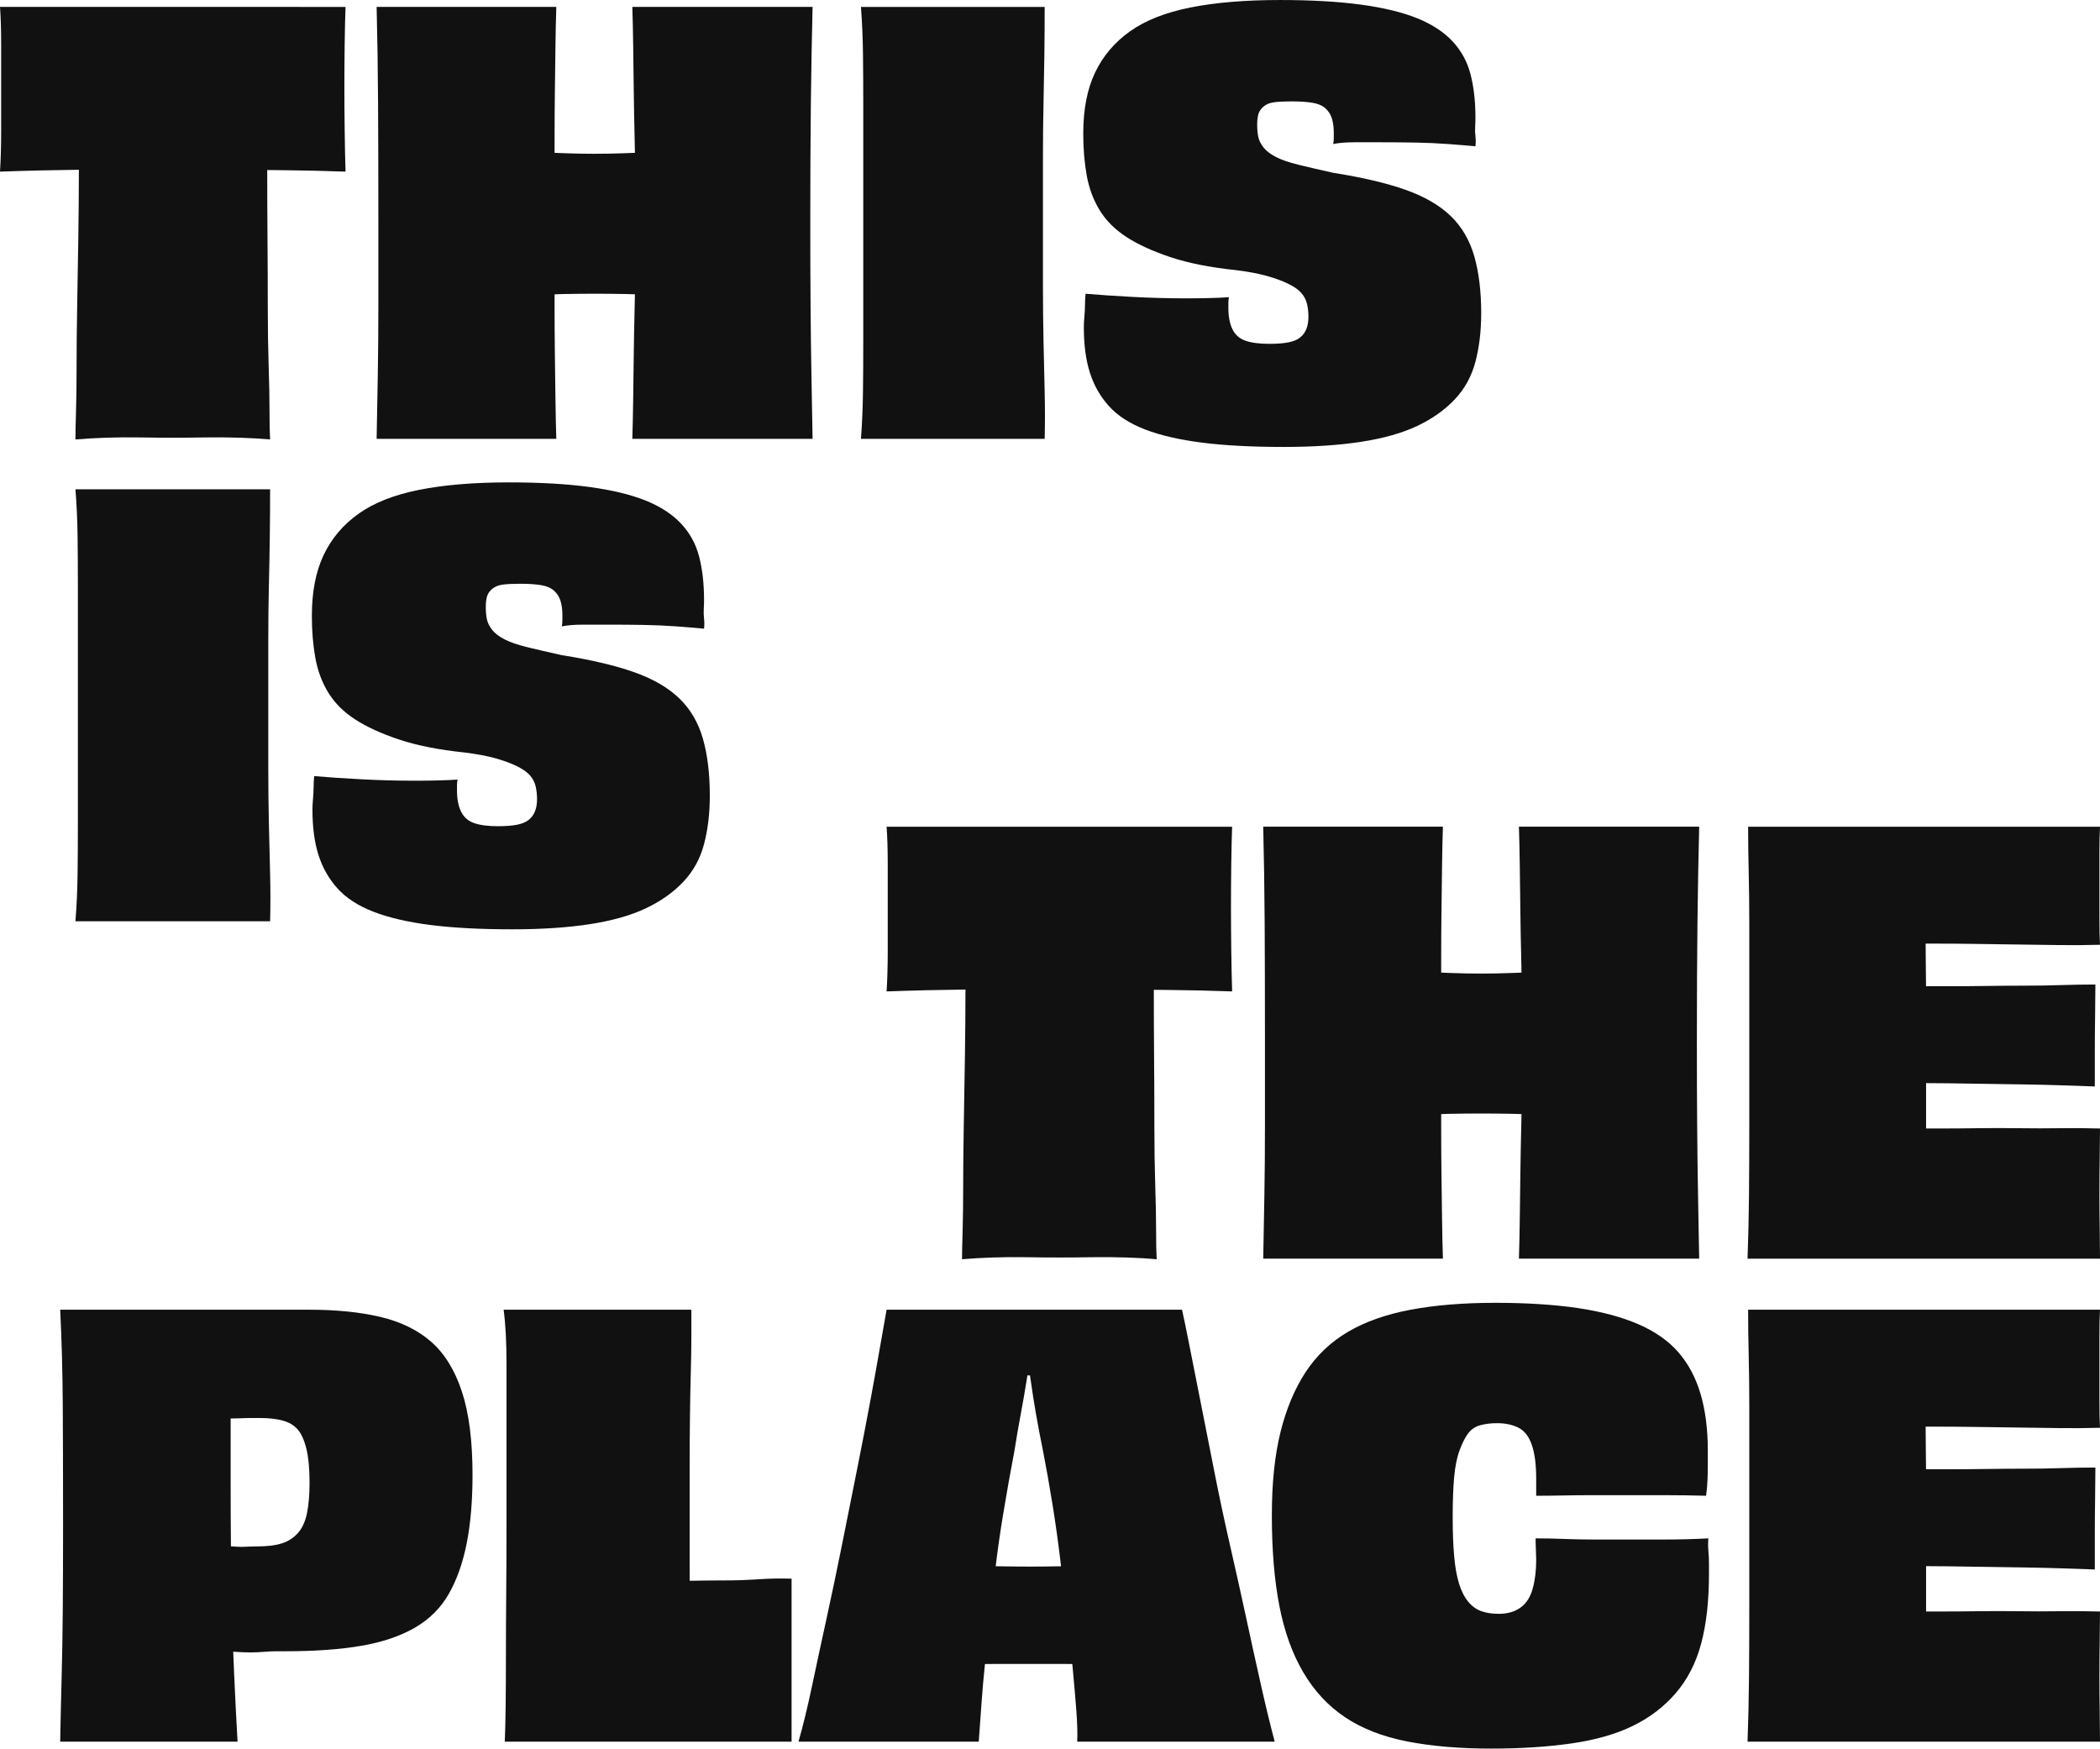
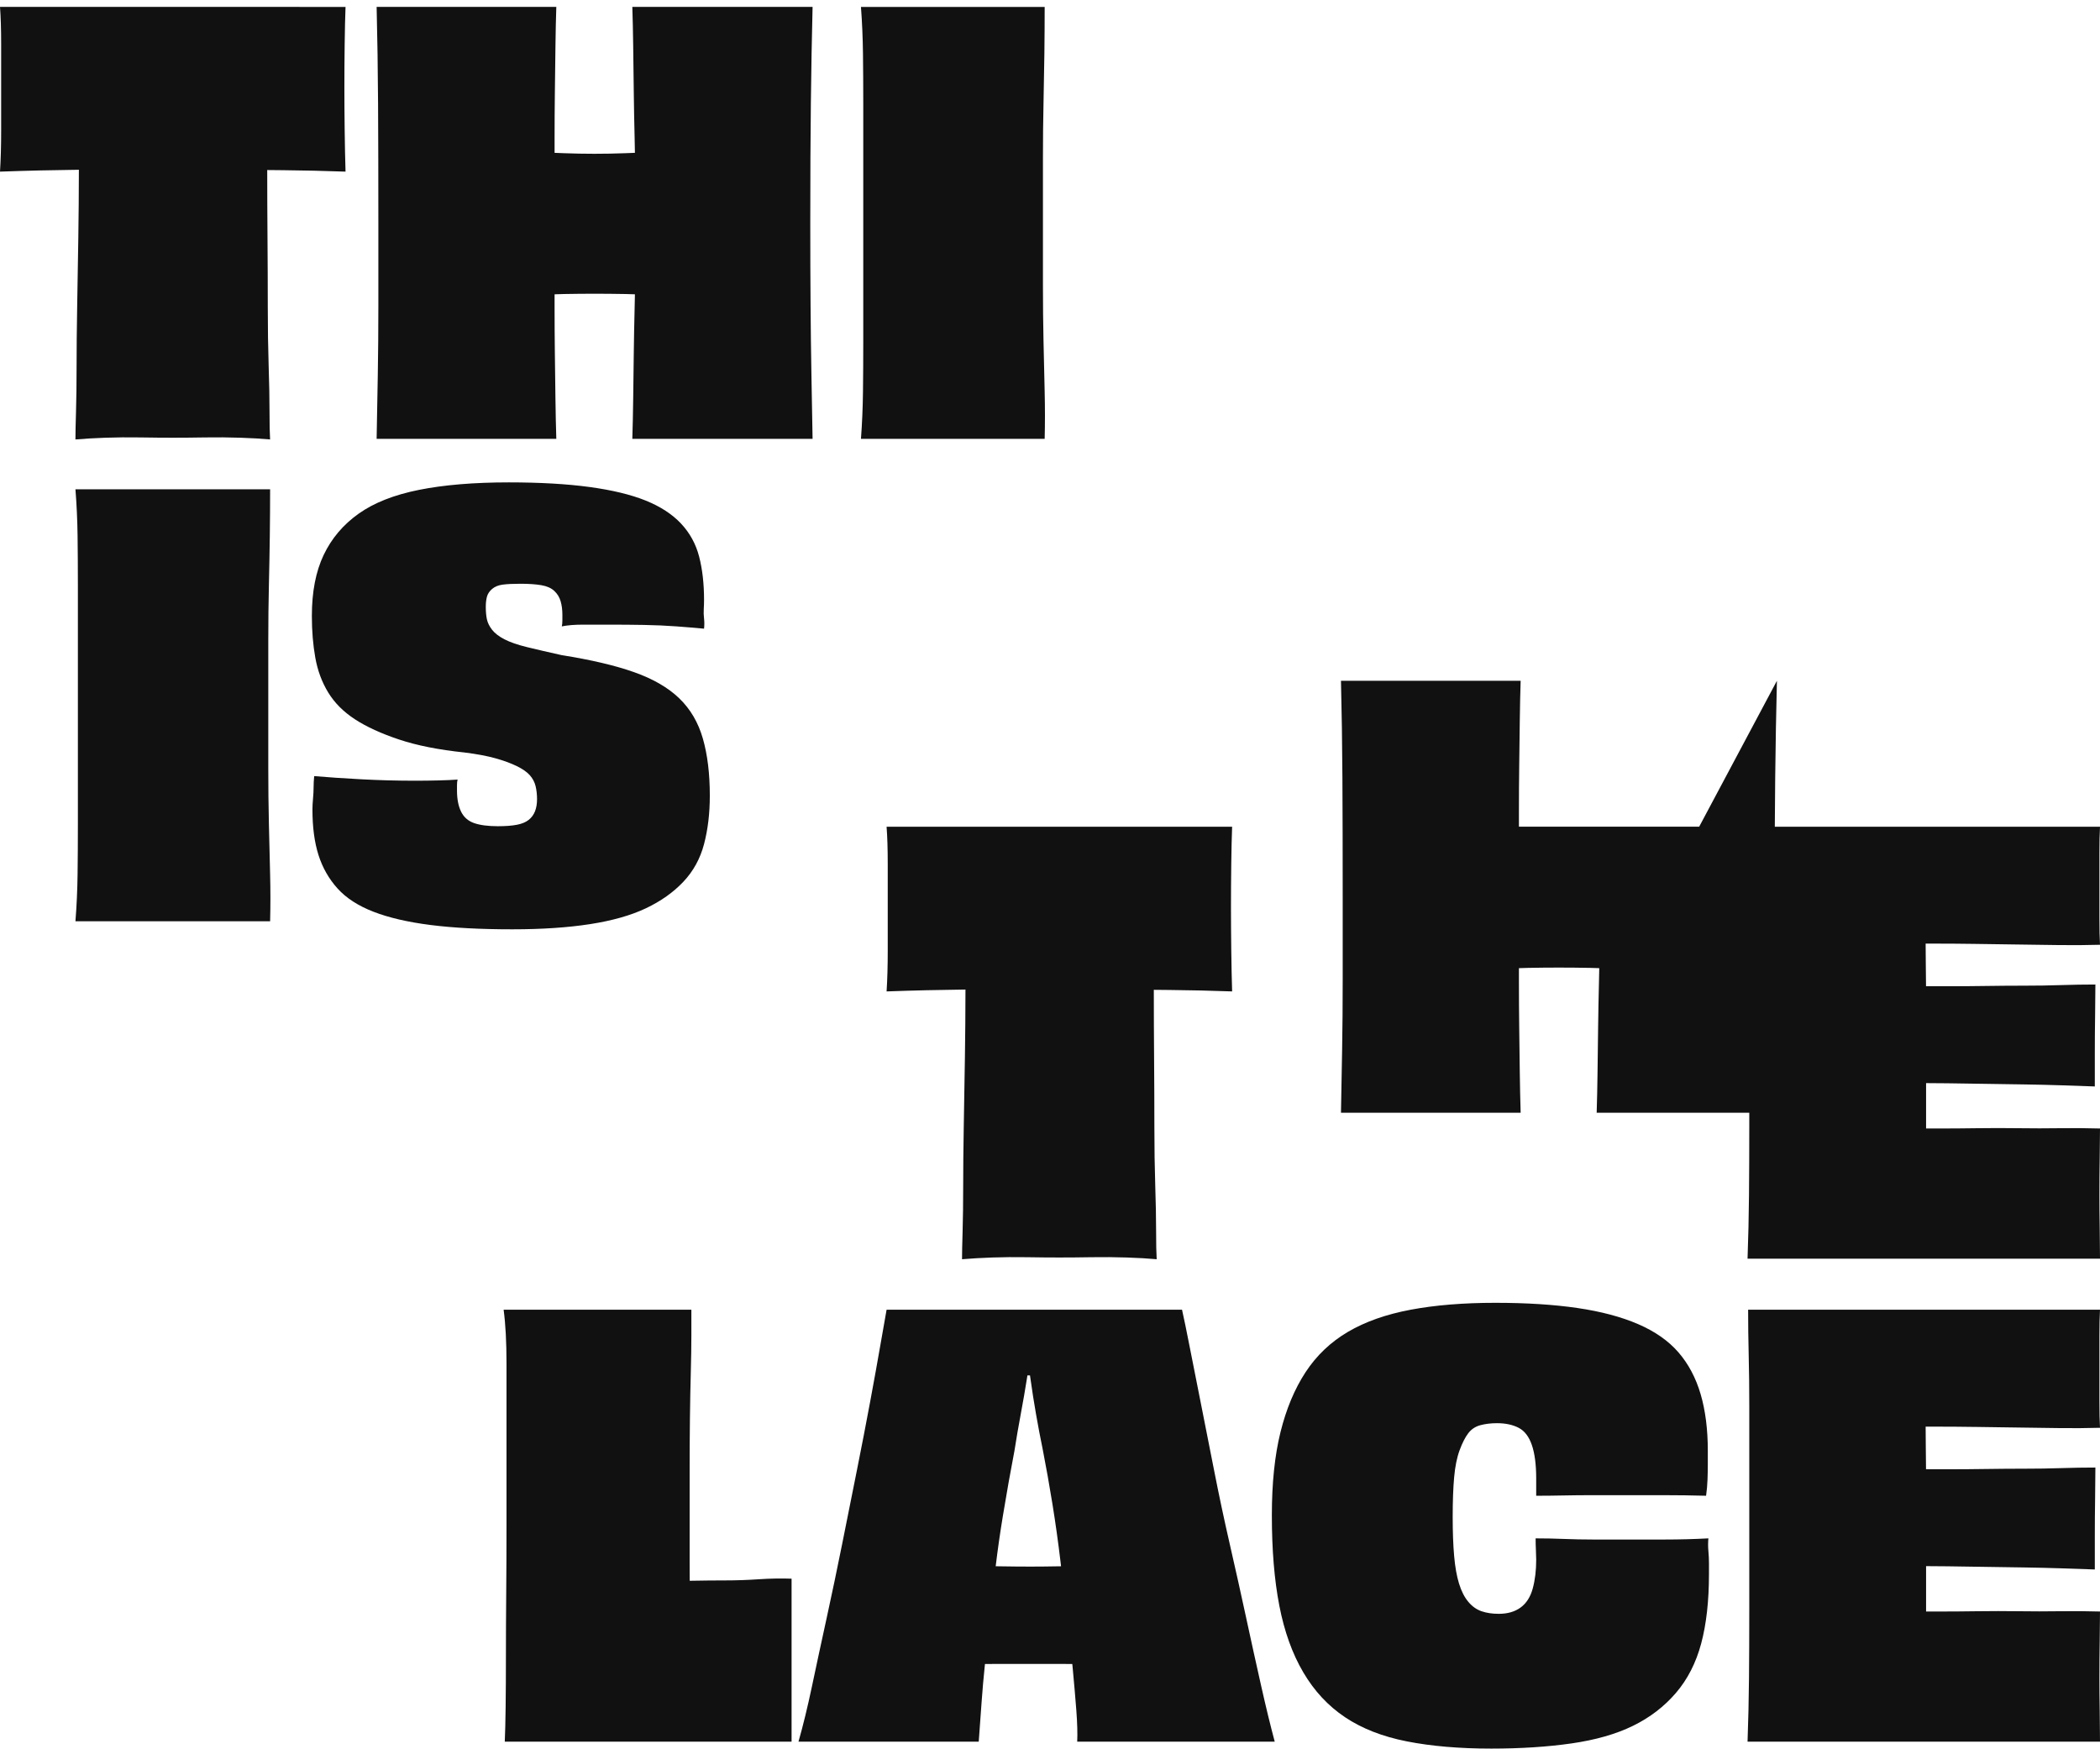
<svg xmlns="http://www.w3.org/2000/svg" id="a" data-name="Layer 1" width="1028.241" height="856.117" viewBox="0 0 1028.241 856.117">
  <g>
    <path d="m.564,64.011c0,7.521-.19,14.196-.564,20.021,13.254-.48,26.114-.776,38.624-.918-.017,11.368-.108,22.449-.274,33.204-.19,11.94-.38,23.264-.565,33.979-.19,10.715-.282,20.351-.282,28.903s-.096,15.981-.281,22.277c-.19,6.3-.282,10.857-.282,13.676,4.511-.375,9.446-.657,14.804-.846,5.357-.186,10.997-.234,16.919-.142,5.922.097,11.23.142,15.932.142,4.886,0,10.195-.044,15.931-.142,5.733-.092,11.42-.044,17.06.142,5.639.189,10.526.471,14.663.846-.189-3.006-.281-7.614-.281-13.818s-.142-13.627-.423-22.276c-.282-8.645-.424-18.281-.424-28.903s-.048-21.898-.141-33.839c-.087-10.818-.127-21.858-.134-33.064,2.552.024,5.133.048,7.748.072,10.054.097,20.254.33,30.595.705-.19-6.014-.33-12.782-.423-20.303-.097-7.517-.142-14.474-.142-20.866,0-6.953.044-14.051.142-21.29.092-7.234.233-13.297.423-18.187H0c.374,4.891.564,10.953.564,18.187v42.439Z" fill="#111" stroke-width="0" />
    <path d="m184.978,183.853c-.19,10.53-.38,20.866-.565,31.018h87.979c-.19-6.014-.33-12.548-.423-19.598-.097-7.05-.19-14.381-.282-21.994-.096-7.614-.141-15.179-.141-22.7v-6.486c1.513-.059,3.053-.11,4.653-.141,4.978-.092,9.913-.141,14.803-.141,5.076,0,10.151.048,15.227.141,1.603.03,3.142.08,4.651.138-.039,2.169-.084,4.369-.139,6.63-.19,7.614-.33,15.135-.423,22.559-.097,7.428-.19,14.76-.282,21.994-.097,7.239-.238,13.773-.423,19.598h88.26c-.189-10.336-.379-20.77-.564-31.3-.19-10.526-.33-21.854-.423-33.979-.097-12.125-.142-25.612-.142-40.464,0-22.369.092-41.826.282-58.37.185-16.54.467-32.331.846-47.373h-88.26c.185,5.639.326,12.033.423,19.175.092,7.147.185,14.57.282,22.277.092,7.71.233,15.324.423,22.84.06,2.428.095,4.779.136,7.148-1.565.062-3.153.123-4.789.184-4.983.19-10.011.282-15.087.282-4.89,0-9.825-.092-14.803-.282-1.6-.059-3.14-.119-4.653-.18v-7.152c0-7.517.044-15.086.141-22.7.092-7.613.185-15.037.282-22.277.092-7.234.233-13.676.423-19.316h-87.979c.375,15.042.608,30.833.705,47.373.092,16.544.141,36.001.141,58.37v40.606c0,12.222-.096,23.594-.281,34.12Z" fill="#111" stroke-width="0" />
    <path d="m422.686,109.128v58.23c0,8.556-.048,16.734-.141,24.532-.097,7.803-.423,15.465-.987,22.982h89.953c.185-7.517.185-15.179,0-22.982-.19-7.798-.379-16.073-.565-24.814-.189-8.741-.281-17.809-.281-27.212v-62.318c0-9.587.092-18.61.281-27.07.186-8.459.327-16.54.424-24.251.092-7.706.141-15.32.141-22.84h-89.953c.565,7.521.89,15.135.987,22.84.092,7.71.141,15.84.141,24.392v58.511Z" fill="#111" stroke-width="0" />
-     <path d="m538.44,102.924c3.101,5.076,7.472,9.446,13.112,13.113,5.639,3.665,12.83,6.957,21.572,9.869,8.741,2.917,19.408,5.031,32.005,6.344,6.014.753,11.042,1.692,15.086,2.82,4.04,1.128,7.517,2.397,10.434,3.807,2.912,1.41,5.076,2.917,6.486,4.511,1.409,1.6,2.348,3.384,2.82,5.358.467,1.974.705,4.089.705,6.344s-.33,4.23-.987,5.922c-.661,1.693-1.692,3.102-3.102,4.23-1.41,1.128-3.34,1.931-5.781,2.397-2.445.472-5.547.705-9.305.705-4.891,0-8.79-.515-11.702-1.551-2.917-1.031-5.031-2.912-6.345-5.639-1.317-2.723-1.974-6.156-1.974-10.292v-2.538c0-1.128.093-2.066.282-2.82-2.445.19-5.595.33-9.446.423-3.855.097-7.662.141-11.42.141-8.839,0-17.624-.233-26.365-.704-8.742-.467-16.403-.987-22.982-1.551-.19,2.07-.282,3.903-.282,5.499s-.096,3.432-.282,5.499c-.189,2.07-.281,3.855-.281,5.357,0,8.65.986,16.073,2.96,22.277,1.974,6.204,5.076,11.658,9.306,16.355,4.23,4.701,10.103,8.508,17.624,11.42,7.517,2.917,16.822,5.076,27.916,6.486,11.09,1.409,24.435,2.114,40.042,2.114,14.473,0,27.163-.846,38.067-2.537,10.9-1.693,20.021-4.274,27.352-7.755,7.331-3.477,13.438-7.799,18.328-12.971,4.887-5.168,8.27-11.324,10.151-18.47,1.877-7.143,2.821-15.038,2.821-23.687,0-10.715-1.128-20.021-3.384-27.916-2.256-7.895-6.111-14.474-11.562-19.739-5.454-5.261-12.829-9.539-22.135-12.829-9.306-3.287-21.104-6.063-35.389-8.319-6.767-1.502-12.455-2.82-17.059-3.948-4.609-1.128-8.275-2.397-10.997-3.806-2.727-1.41-4.75-2.961-6.063-4.653-1.317-1.693-2.163-3.384-2.537-5.076-.379-1.693-.565-3.759-.565-6.204,0-1.877.186-3.525.565-4.935.375-1.409,1.22-2.679,2.537-3.806,1.313-1.128,3.054-1.833,5.217-2.115,2.159-.282,5.027-.423,8.601-.423,4.133,0,7.565.238,10.292.705,2.723.471,4.838,1.409,6.344,2.82,1.503,1.41,2.538,3.102,3.102,5.076.564,1.974.846,4.186.846,6.627v2.537c0,1.318-.096,2.353-.282,3.102,2.821-.564,6.296-.846,10.434-.846h13.253c5.45,0,10.949.048,16.496.142,5.543.096,10.857.33,15.932.704,5.076.38,9.587.753,13.535,1.128.185-1.692.185-3.335,0-4.934-.189-1.595-.238-3.146-.141-4.653.092-1.503.141-3.006.141-4.512,0-7.895-.802-14.945-2.397-21.149-1.599-6.204-4.56-11.605-8.882-16.214-4.327-4.605-10.108-8.363-17.343-11.28-7.238-2.912-16.403-5.12-27.493-6.627-11.095-1.503-24.251-2.256-39.478-2.256-17.109,0-31.771,1.225-43.989,3.666-12.223,2.445-22.092,6.344-29.609,11.702-7.521,5.357-13.209,12.081-17.059,20.161-3.855,8.085-5.781,18.047-5.781,29.89,0,7.332.564,14.148,1.692,20.445,1.128,6.3,3.244,11.984,6.345,17.059Z" fill="#111" stroke-width="0" />
  </g>
  <g>
    <path d="m38.135,345.298v58.23c0,8.556-.051,16.734-.149,24.532-.103,7.803-.448,15.465-1.046,22.982h95.318c.196-7.517.196-15.179,0-22.982-.201-7.798-.401-16.073-.598-24.814-.2-8.741-.298-17.809-.298-27.212v-62.318c0-9.587.098-18.61.298-27.07.197-8.459.346-16.54.449-24.251.098-7.706.149-15.32.149-22.84H36.939c.598,7.521.943,15.135,1.046,22.84.098,7.71.149,15.84.149,24.392v58.511Z" fill="#111" stroke-width="0" />
    <path d="m160.738,339.094c3.101,5.076,7.472,9.446,13.112,13.113,5.639,3.665,12.83,6.957,21.572,9.869,8.741,2.917,19.408,5.031,32.005,6.344,6.014.753,11.042,1.692,15.086,2.82,4.04,1.128,7.517,2.397,10.434,3.807,2.912,1.41,5.076,2.917,6.486,4.511,1.409,1.6,2.348,3.384,2.82,5.358.467,1.974.705,4.089.705,6.344s-.33,4.23-.987,5.922c-.661,1.693-1.692,3.102-3.102,4.23-1.41,1.128-3.34,1.931-5.781,2.397-2.445.472-5.547.705-9.305.705-4.891,0-8.79-.515-11.702-1.551-2.917-1.031-5.031-2.912-6.345-5.639-1.317-2.723-1.974-6.156-1.974-10.292v-2.538c0-1.128.093-2.066.282-2.82-2.445.19-5.595.33-9.446.423-3.855.097-7.662.141-11.42.141-8.839,0-17.624-.233-26.365-.704-8.742-.467-16.403-.987-22.982-1.551-.19,2.07-.282,3.903-.282,5.499s-.096,3.432-.282,5.499c-.189,2.07-.281,3.855-.281,5.357,0,8.65.986,16.073,2.96,22.277,1.974,6.204,5.076,11.658,9.306,16.355,4.23,4.701,10.103,8.508,17.624,11.42,7.517,2.917,16.822,5.076,27.916,6.486,11.09,1.409,24.435,2.114,40.042,2.114,14.473,0,27.163-.846,38.067-2.537,10.9-1.693,20.021-4.274,27.352-7.755,7.331-3.477,13.438-7.799,18.328-12.971,4.887-5.168,8.27-11.324,10.151-18.47,1.877-7.143,2.821-15.038,2.821-23.687,0-10.715-1.128-20.021-3.384-27.916-2.256-7.895-6.111-14.474-11.562-19.739-5.454-5.261-12.829-9.539-22.135-12.829-9.306-3.287-21.104-6.063-35.389-8.319-6.767-1.502-12.455-2.82-17.059-3.948-4.609-1.128-8.275-2.397-10.997-3.806-2.727-1.41-4.75-2.961-6.063-4.653-1.317-1.693-2.163-3.384-2.537-5.076-.379-1.693-.565-3.759-.565-6.204,0-1.877.186-3.525.565-4.935.375-1.409,1.22-2.679,2.537-3.806,1.313-1.128,3.054-1.833,5.217-2.115,2.159-.282,5.027-.423,8.601-.423,4.133,0,7.565.238,10.292.705,2.723.471,4.838,1.409,6.344,2.82,1.503,1.41,2.538,3.102,3.102,5.076.564,1.974.846,4.186.846,6.627v2.537c0,1.318-.096,2.353-.282,3.102,2.821-.564,6.296-.846,10.434-.846h13.253c5.45,0,10.949.048,16.496.142,5.543.096,10.857.33,15.932.704,5.076.38,9.587.753,13.535,1.128.185-1.692.185-3.335,0-4.934-.189-1.595-.238-3.146-.141-4.653.092-1.503.141-3.006.141-4.512,0-7.895-.802-14.945-2.397-21.149-1.599-6.204-4.56-11.605-8.882-16.214-4.327-4.605-10.108-8.363-17.343-11.28-7.238-2.912-16.403-5.12-27.493-6.627-11.095-1.503-24.251-2.256-39.478-2.256-17.109,0-31.771,1.225-43.989,3.666-12.223,2.445-22.092,6.344-29.609,11.702-7.521,5.357-13.209,12.081-17.059,20.161-3.855,8.085-5.781,18.047-5.781,29.89,0,7.332.564,14.148,1.692,20.445,1.128,6.3,3.244,11.984,6.345,17.059Z" fill="#111" stroke-width="0" />
  </g>
  <g>
    <path d="m434.673,465.382c0,7.521-.19,14.196-.564,20.021,13.254-.48,26.114-.776,38.624-.918-.017,11.368-.108,22.449-.274,33.204-.19,11.94-.38,23.264-.565,33.979-.19,10.715-.282,20.351-.282,28.903s-.096,15.981-.281,22.277c-.19,6.3-.282,10.857-.282,13.676,4.511-.375,9.446-.657,14.804-.846,5.357-.186,10.997-.234,16.919-.142,5.922.097,11.23.142,15.932.142,4.886,0,10.195-.044,15.931-.142,5.733-.092,11.42-.044,17.06.142,5.639.189,10.526.471,14.663.846-.189-3.006-.281-7.614-.281-13.818s-.142-13.627-.423-22.276c-.282-8.645-.424-18.281-.424-28.903s-.048-21.898-.141-33.839c-.087-10.818-.127-21.858-.134-33.064,2.552.024,5.133.048,7.748.072,10.054.097,20.254.33,30.595.705-.19-6.014-.33-12.782-.423-20.303-.097-7.517-.142-14.474-.142-20.866,0-6.953.044-14.051.142-21.29.092-7.234.233-13.297.423-18.187h-169.19c.374,4.891.564,10.953.564,18.187v42.439Z" fill="#111" stroke-width="0" />
-     <path d="m831.984,404.755h-88.26c.185,5.639.326,12.033.423,19.175.092,7.147.185,14.57.282,22.277.092,7.71.233,15.324.423,22.84.06,2.428.095,4.779.136,7.148-1.565.062-3.153.123-4.789.184-4.983.19-10.011.282-15.087.282-4.89,0-9.825-.092-14.803-.282-1.6-.059-3.14-.119-4.653-.18v-7.152c0-7.517.044-15.086.141-22.7.092-7.613.185-15.037.282-22.277.092-7.234.233-13.676.423-19.316h-87.979c.375,15.042.608,30.833.705,47.373.092,16.544.141,36.001.141,58.37v40.606c0,12.222-.096,23.594-.281,34.12-.19,10.53-.38,20.866-.565,31.018h87.979c-.19-6.014-.33-12.548-.423-19.598-.097-7.05-.19-14.381-.282-21.994-.096-7.614-.141-15.179-.141-22.7v-6.486c1.513-.059,3.053-.11,4.653-.141,4.978-.092,9.913-.141,14.803-.141,5.076,0,10.151.048,15.227.141,1.603.03,3.142.08,4.651.138-.039,2.169-.084,4.369-.139,6.63-.19,7.614-.33,15.135-.423,22.559-.097,7.428-.19,14.76-.282,21.994-.097,7.239-.238,13.773-.423,19.598h88.26c-.189-10.336-.379-20.77-.564-31.3-.19-10.526-.33-21.854-.423-33.979-.097-12.125-.142-25.612-.142-40.464,0-22.369.092-41.826.282-58.37.185-16.54.467-32.331.846-47.373Z" fill="#111" stroke-width="0" />
+     <path d="m831.984,404.755h-88.26v-7.152c0-7.517.044-15.086.141-22.7.092-7.613.185-15.037.282-22.277.092-7.234.233-13.676.423-19.316h-87.979c.375,15.042.608,30.833.705,47.373.092,16.544.141,36.001.141,58.37v40.606c0,12.222-.096,23.594-.281,34.12-.19,10.53-.38,20.866-.565,31.018h87.979c-.19-6.014-.33-12.548-.423-19.598-.097-7.05-.19-14.381-.282-21.994-.096-7.614-.141-15.179-.141-22.7v-6.486c1.513-.059,3.053-.11,4.653-.141,4.978-.092,9.913-.141,14.803-.141,5.076,0,10.151.048,15.227.141,1.603.03,3.142.08,4.651.138-.039,2.169-.084,4.369-.139,6.63-.19,7.614-.33,15.135-.423,22.559-.097,7.428-.19,14.76-.282,21.994-.097,7.239-.238,13.773-.423,19.598h88.26c-.189-10.336-.379-20.77-.564-31.3-.19-10.526-.33-21.854-.423-33.979-.097-12.125-.142-25.612-.142-40.464,0-22.369.092-41.826.282-58.37.185-16.54.467-32.331.846-47.373Z" fill="#111" stroke-width="0" />
    <path d="m1028.101,601.156c-.097-5.922-.142-11.23-.142-15.931,0-6.204.044-12.31.142-18.329.092-6.014.141-10.807.141-14.381-6.394-.185-12.927-.233-19.598-.141-6.675.096-13.394.096-20.162,0-6.767-.092-13.49-.092-20.161,0-6.675.096-13.068.141-19.175.141h-6.063v-22.215c3.521.024,7.021.028,10.574.08,6.296.096,12.592.189,18.894.281,6.296.097,12.548.19,18.752.282,6.203.097,12.169.238,17.905.423,5.733.19,11.231.38,16.496.565v-15.932c0-6.296.044-12.592.142-18.893.092-6.296.141-11.324.141-15.087-5.454,0-11.045.097-16.778.282-5.737.19-11.702.282-17.905.282s-12.456.048-18.752.141c-6.301.097-12.597.141-18.894.141h-10.602c-.022-3.665-.056-7.365-.113-11.138-.051-3.241-.052-6.485-.075-9.729h5.856c5.824,0,11.984.048,18.47.142,6.486.096,13.112.189,19.88.281,6.767.097,13.676.19,20.726.282,7.05.097,13.861.048,20.444-.141-.19-3.194-.282-7.658-.282-13.395v-31.441c0-5.261.092-9.587.282-12.971h-172.292c0,7.147.092,14.619.282,22.417.185,7.803.281,16.029.281,24.673v99.54c0,12.223-.048,23.502-.141,33.839-.097,10.34-.33,20.682-.705,31.018h172.574c0-4.133-.048-9.164-.141-15.087Z" fill="#111" stroke-width="0" />
  </g>
  <g>
-     <path d="m211.067,656.896c-6.582-5.733-14.852-9.773-24.814-12.125-9.967-2.349-21.528-3.525-34.684-3.525H29.469c.749,14.852,1.172,30.595,1.269,47.233.093,16.637.142,36.142.142,58.511,0,15.042-.048,28.621-.142,40.746-.096,12.125-.281,23.405-.564,33.838-.282,10.434-.52,20.823-.705,31.16h86.851c-.564-9.773-1.128-20.911-1.692-33.415-.155-3.436-.299-6.988-.432-10.637.377.023.761.035,1.137.062,2.538.189,4.935.281,7.191.281s4.511-.092,6.767-.281c2.256-.185,4.182-.282,5.781-.282h4.653c14.474,0,26.88-.89,37.222-2.679,10.336-1.784,19.078-4.745,26.224-8.883,7.142-4.133,12.689-9.679,16.637-16.637,3.948-6.952,6.861-15.227,8.742-24.814,1.876-9.588,2.82-20.678,2.82-33.274,0-16.73-1.741-30.358-5.217-40.888-3.481-10.525-8.507-18.655-15.086-24.391Zm-60.767,84.031c-.846,4.044-2.304,7.238-4.371,9.587-2.071,2.352-4.653,4.045-7.755,5.076-3.102,1.036-7.288,1.551-12.548,1.551-1.507,0-3.15.048-4.935.141-1.789.097-3.383.097-4.793,0-.993-.065-1.922-.131-2.821-.197-.09-9.073-.14-18.386-.14-28.001v-34.581c1.503-.018,3.006-.032,4.512-.102,2.066-.092,3.948-.142,5.639-.142h4.23c4.322,0,8.037.423,11.139,1.27,3.101.846,5.542,2.304,7.331,4.371,1.785,2.07,3.194,5.216,4.23,9.446,1.031,4.23,1.551,9.729,1.551,16.496,0,6.019-.423,11.045-1.269,15.087Z" fill="#111" stroke-width="0" />
    <path d="m371.512,773.214c-5.639.379-11.138.564-16.496.564s-10.388.049-15.086.142c-.754.015-1.473.021-2.217.034-.025-2.958-.039-5.972-.039-9.058v-44.554c0-9.116.044-17.716.141-25.802.093-8.08.234-15.602.424-22.559.185-6.952.281-13.064.281-18.328v-12.408h-91.926c.938,6.957,1.409,15.698,1.409,26.224v79.519c0,11.28-.048,22.325-.141,33.133-.097,10.812-.142,20.963-.142,30.453s-.048,17.862-.141,25.096c-.097,7.239-.238,12.928-.423,17.06h140.428v-79.801c-5.076-.185-10.434-.092-16.074.282Z" fill="#111" stroke-width="0" />
    <path d="m610.21,792.248c-2.537-11.747-5.216-23.78-8.036-36.095-2.82-12.31-5.406-24.484-7.755-36.517-2.352-12.028-4.56-23.215-6.627-33.556-2.071-10.336-3.855-19.36-5.358-27.07-1.507-7.706-2.727-13.627-3.665-17.765h-144.657c-.753,4.137-1.789,10.011-3.102,17.624-1.318,7.613-2.961,16.734-4.935,27.352-1.974,10.623-4.137,21.81-6.485,33.556-2.353,11.751-4.75,23.734-7.191,35.952-2.445,12.223-4.983,24.348-7.613,36.376-2.635,12.033-5.031,23.172-7.191,33.416-2.163,10.248-4.371,19.316-6.627,27.211h88.261c.375-4.886.846-11.372,1.409-19.457.402-5.755.954-11.962,1.641-18.579,2.446-.019,4.869-.032,7.241-.032h28.763c2.212,0,4.477.013,6.753.03.048.502.107,1.022.155,1.521.749,7.992,1.361,15.086,1.833,21.289.467,6.204.608,11.28.423,15.227h96.72c-2.071-7.707-4.278-16.778-6.627-27.211-2.352-10.434-4.793-21.523-7.332-33.274Zm-105.884-25.238c-4.326,0-9.402-.044-15.227-.141-.519-.008-1.049-.017-1.57-.025.977-8.135,2.156-16.396,3.544-24.79,1.877-11.371,3.758-21.945,5.639-31.723.939-6.014,1.974-12.028,3.102-18.047,1.128-6.014,2.115-11.702,2.961-17.059.1-.635.192-1.221.288-1.833h1.259c.096.657.191,1.283.286,1.974.748,5.454,1.643,11.139,2.678,17.06,1.032,5.922,2.115,11.609,3.244,17.059,1.692,8.649,3.287,17.624,4.793,26.93,1.503,9.306,2.82,18.708,3.948,28.198.09.758.178,1.492.267,2.244-.319.005-.655.007-.973.013-5.357.096-10.107.141-14.24.141Z" fill="#111" stroke-width="0" />
    <path d="m836.496,753.193c-7.146.379-14.196.564-21.149.564h-35.53c-4.701,0-9.354-.092-13.958-.281-4.609-.186-9.261-.282-13.958-.282,0,1.881.044,3.807.142,5.781.092,1.974.141,3.525.141,4.652,0,5.266-.565,9.967-1.692,14.099-1.128,4.137-3.102,7.239-5.923,9.306-2.82,2.071-6.393,3.102-10.715,3.102-3.198,0-6.019-.423-8.46-1.269-2.445-.846-4.609-2.397-6.485-4.653-1.881-2.256-3.384-5.216-4.512-8.883-1.127-3.665-1.93-8.178-2.397-13.535-.471-5.358-.705-11.702-.705-19.034,0-7.706.234-14.192.705-19.456.467-5.262,1.362-9.68,2.679-13.253,1.313-3.569,2.723-6.345,4.23-8.319,1.503-1.974,3.477-3.287,5.922-3.948,2.441-.656,5.168-.986,8.178-.986,4.133,0,7.657.753,10.574,2.256,2.912,1.507,5.076,4.326,6.485,8.459,1.41,4.137,2.115,9.588,2.115,16.355v8.46c4.322,0,8.741-.044,13.253-.142,4.511-.092,9.208-.141,14.099-.141h34.966c7.142,0,14.099.096,20.866.282.375-2.631.609-5.31.705-8.037.092-2.723.141-5.216.141-7.472v-6.486c0-10.525-1.176-19.783-3.525-27.775-2.352-7.988-5.97-14.803-10.856-20.444-4.891-5.639-11.469-10.244-19.739-13.817-8.274-3.569-18.187-6.204-29.749-7.895-11.561-1.692-24.955-2.538-40.182-2.538-15.606,0-29.424,1.128-41.452,3.384-12.033,2.256-22.277,5.877-30.737,10.857-8.459,4.983-15.368,11.561-20.725,19.738-5.358,8.178-9.447,17.954-12.267,29.326-2.82,11.376-4.23,24.956-4.23,40.746,0,16.919,1.22,31.679,3.666,44.271,2.441,12.596,6.344,23.453,11.702,32.569,5.357,9.121,12.169,16.453,20.444,21.994,8.27,5.548,18.372,9.495,30.313,11.844,11.936,2.348,25.705,3.525,41.311,3.525,14.474,0,27.586-.847,39.336-2.538,11.747-1.692,21.756-4.555,30.031-8.601,8.27-4.04,15.271-9.398,21.007-16.073,5.733-6.671,9.87-14.755,12.408-24.251,2.538-9.491,3.807-20.818,3.807-33.979v-5.499c0-1.784-.097-3.71-.282-5.78-.189-2.066-.189-4.134,0-6.204Z" fill="#111" stroke-width="0" />
    <path d="m967.192,698.63c6.486.096,13.112.189,19.88.281,6.767.097,13.676.19,20.726.282,7.05.097,13.861.048,20.444-.141-.19-3.194-.282-7.658-.282-13.395v-31.441c0-5.261.092-9.587.282-12.971h-172.292c0,7.147.092,14.619.282,22.417.185,7.803.281,16.029.281,24.673v99.54c0,12.223-.048,23.502-.141,33.839-.097,10.34-.33,20.682-.705,31.018h172.574c0-4.133-.048-9.164-.141-15.087-.097-5.922-.142-11.23-.142-15.931,0-6.204.044-12.31.142-18.329.092-6.014.141-10.807.141-14.381-6.394-.185-12.927-.233-19.598-.141-6.675.096-13.394.096-20.162,0-6.767-.092-13.49-.092-20.161,0-6.675.096-13.068.141-19.175.141h-6.063v-22.215c3.521.024,7.021.028,10.574.08,6.296.096,12.592.189,18.894.281,6.296.097,12.548.19,18.752.282,6.203.097,12.169.238,17.905.423,5.733.19,11.231.38,16.496.565v-15.932c0-6.296.044-12.592.142-18.893.092-6.296.141-11.324.141-15.087-5.454,0-11.045.097-16.778.282-5.737.19-11.702.282-17.905.282s-12.456.048-18.752.141c-6.301.097-12.597.141-18.894.141h-10.602c-.022-3.665-.056-7.365-.113-11.138-.051-3.241-.052-6.485-.075-9.729h5.856c5.824,0,11.984.048,18.47.142Z" fill="#111" stroke-width="0" />
  </g>
</svg>